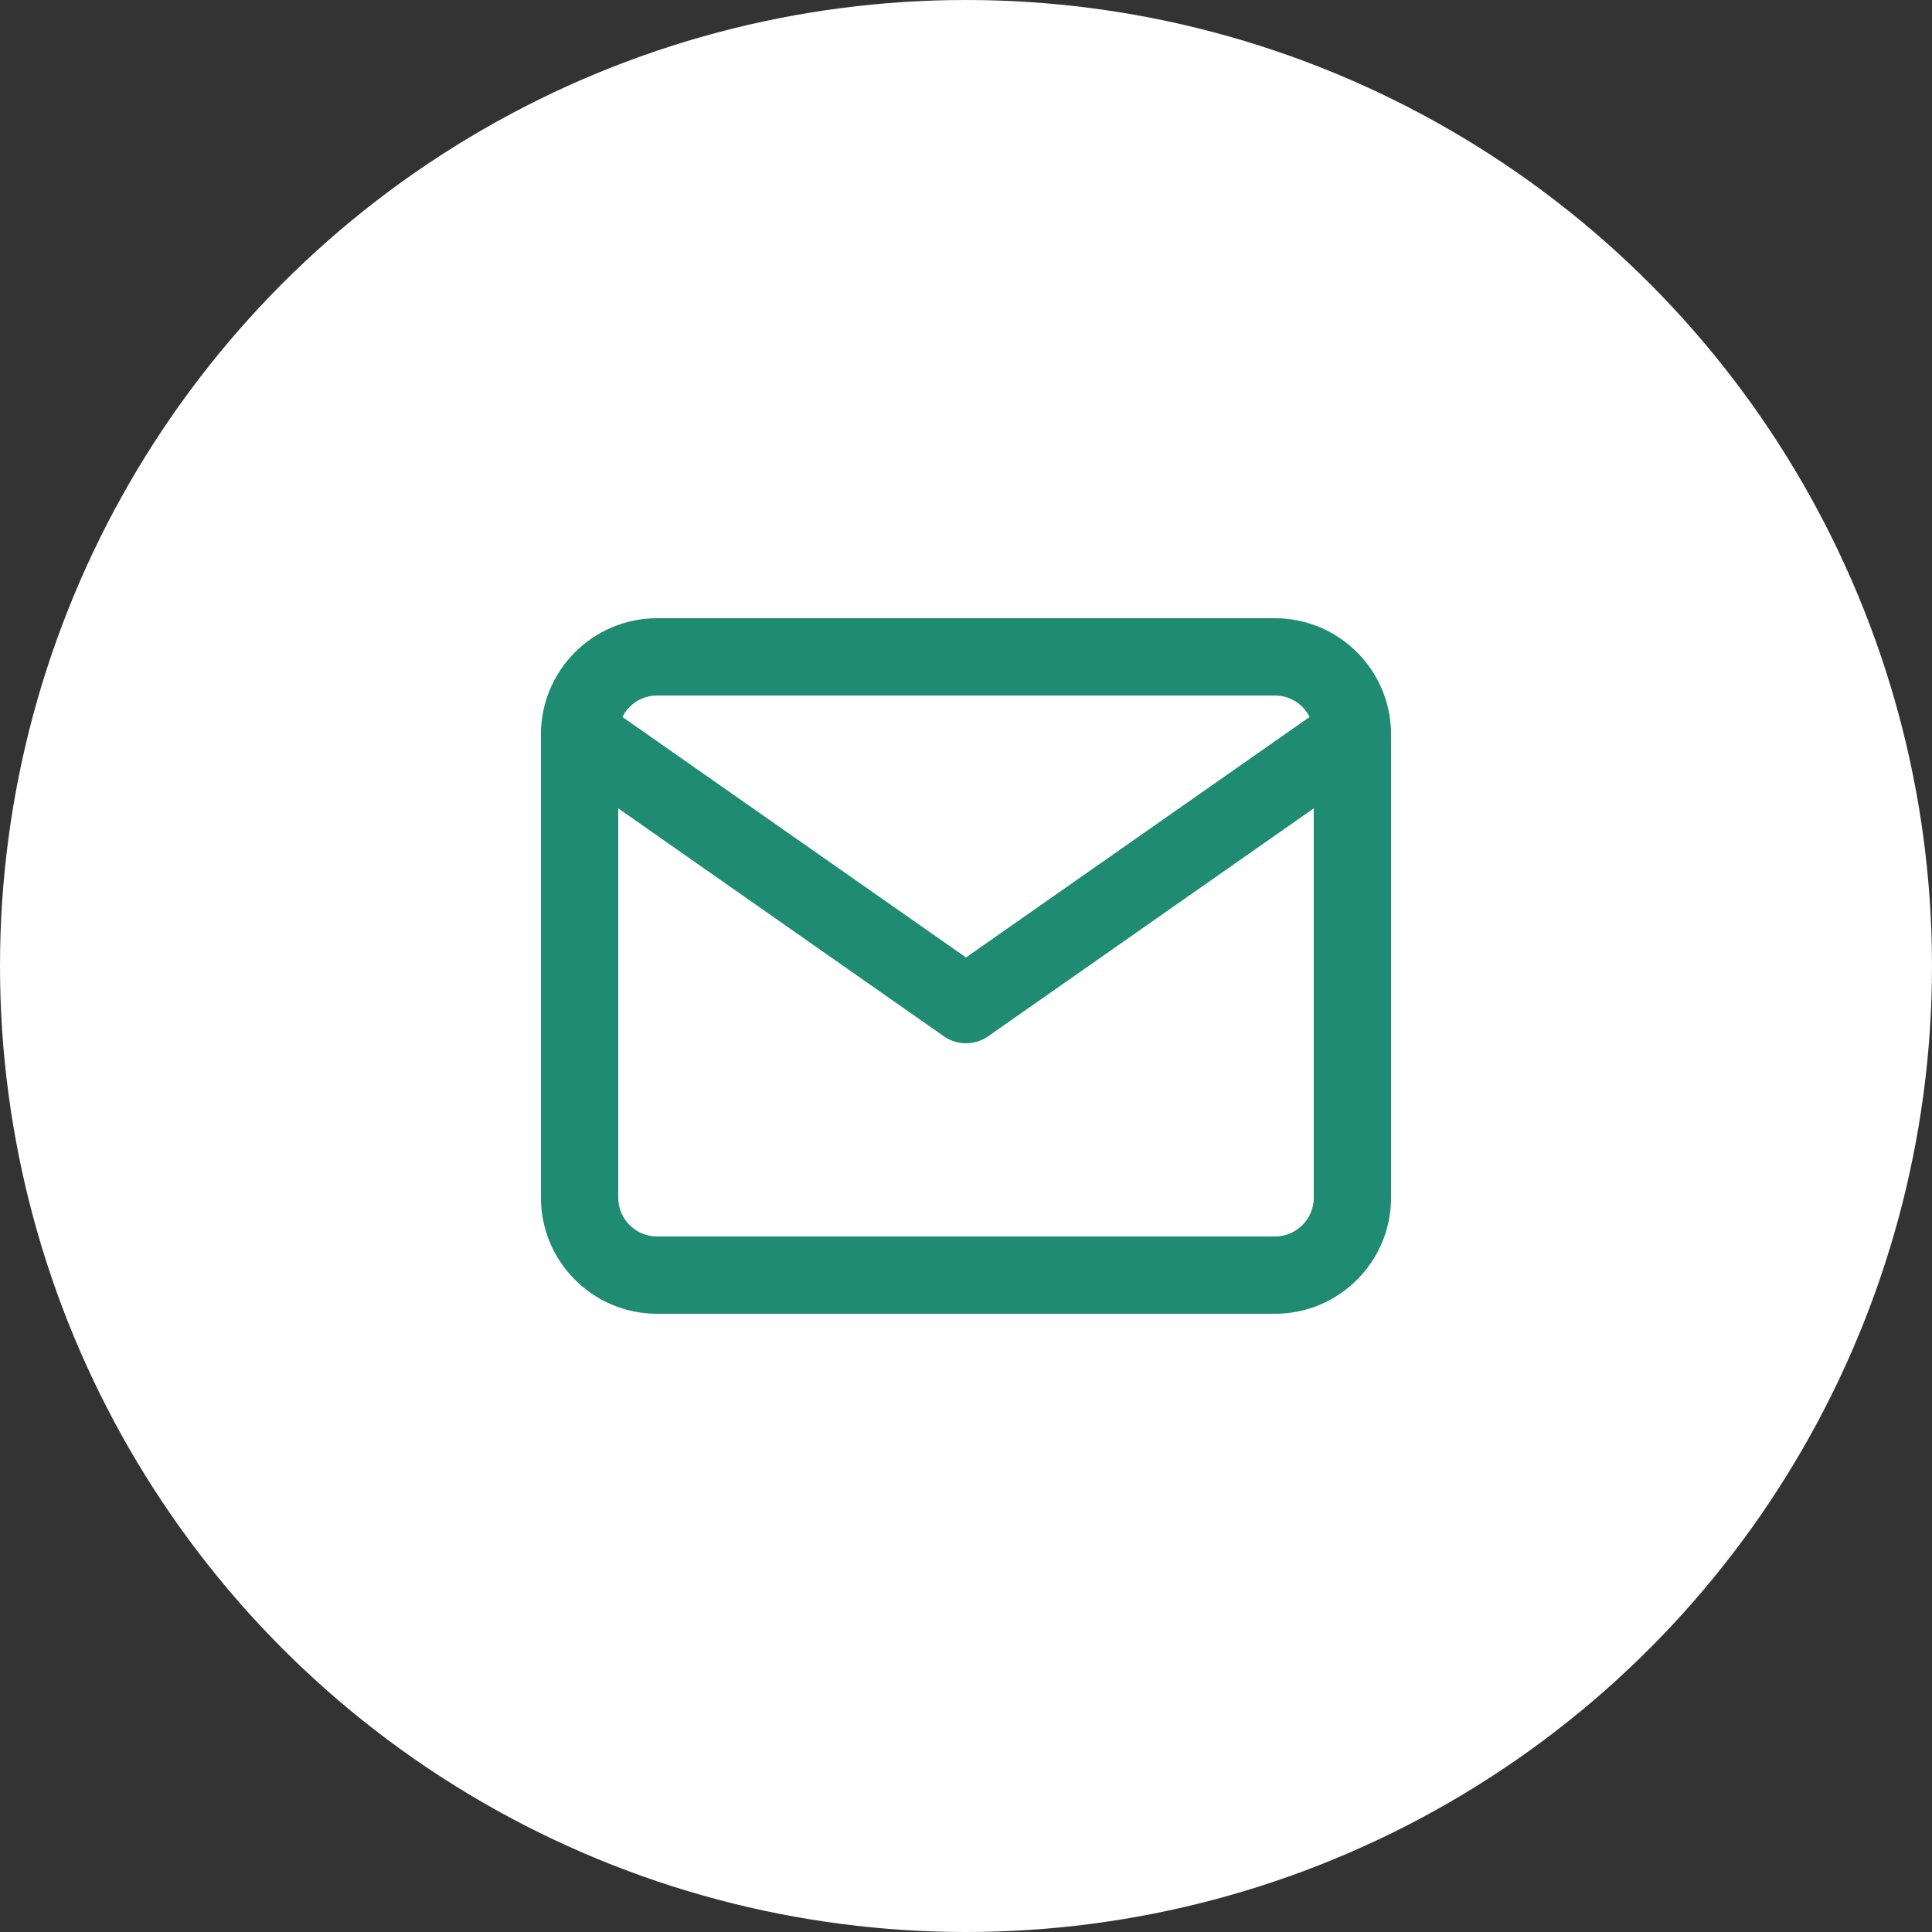
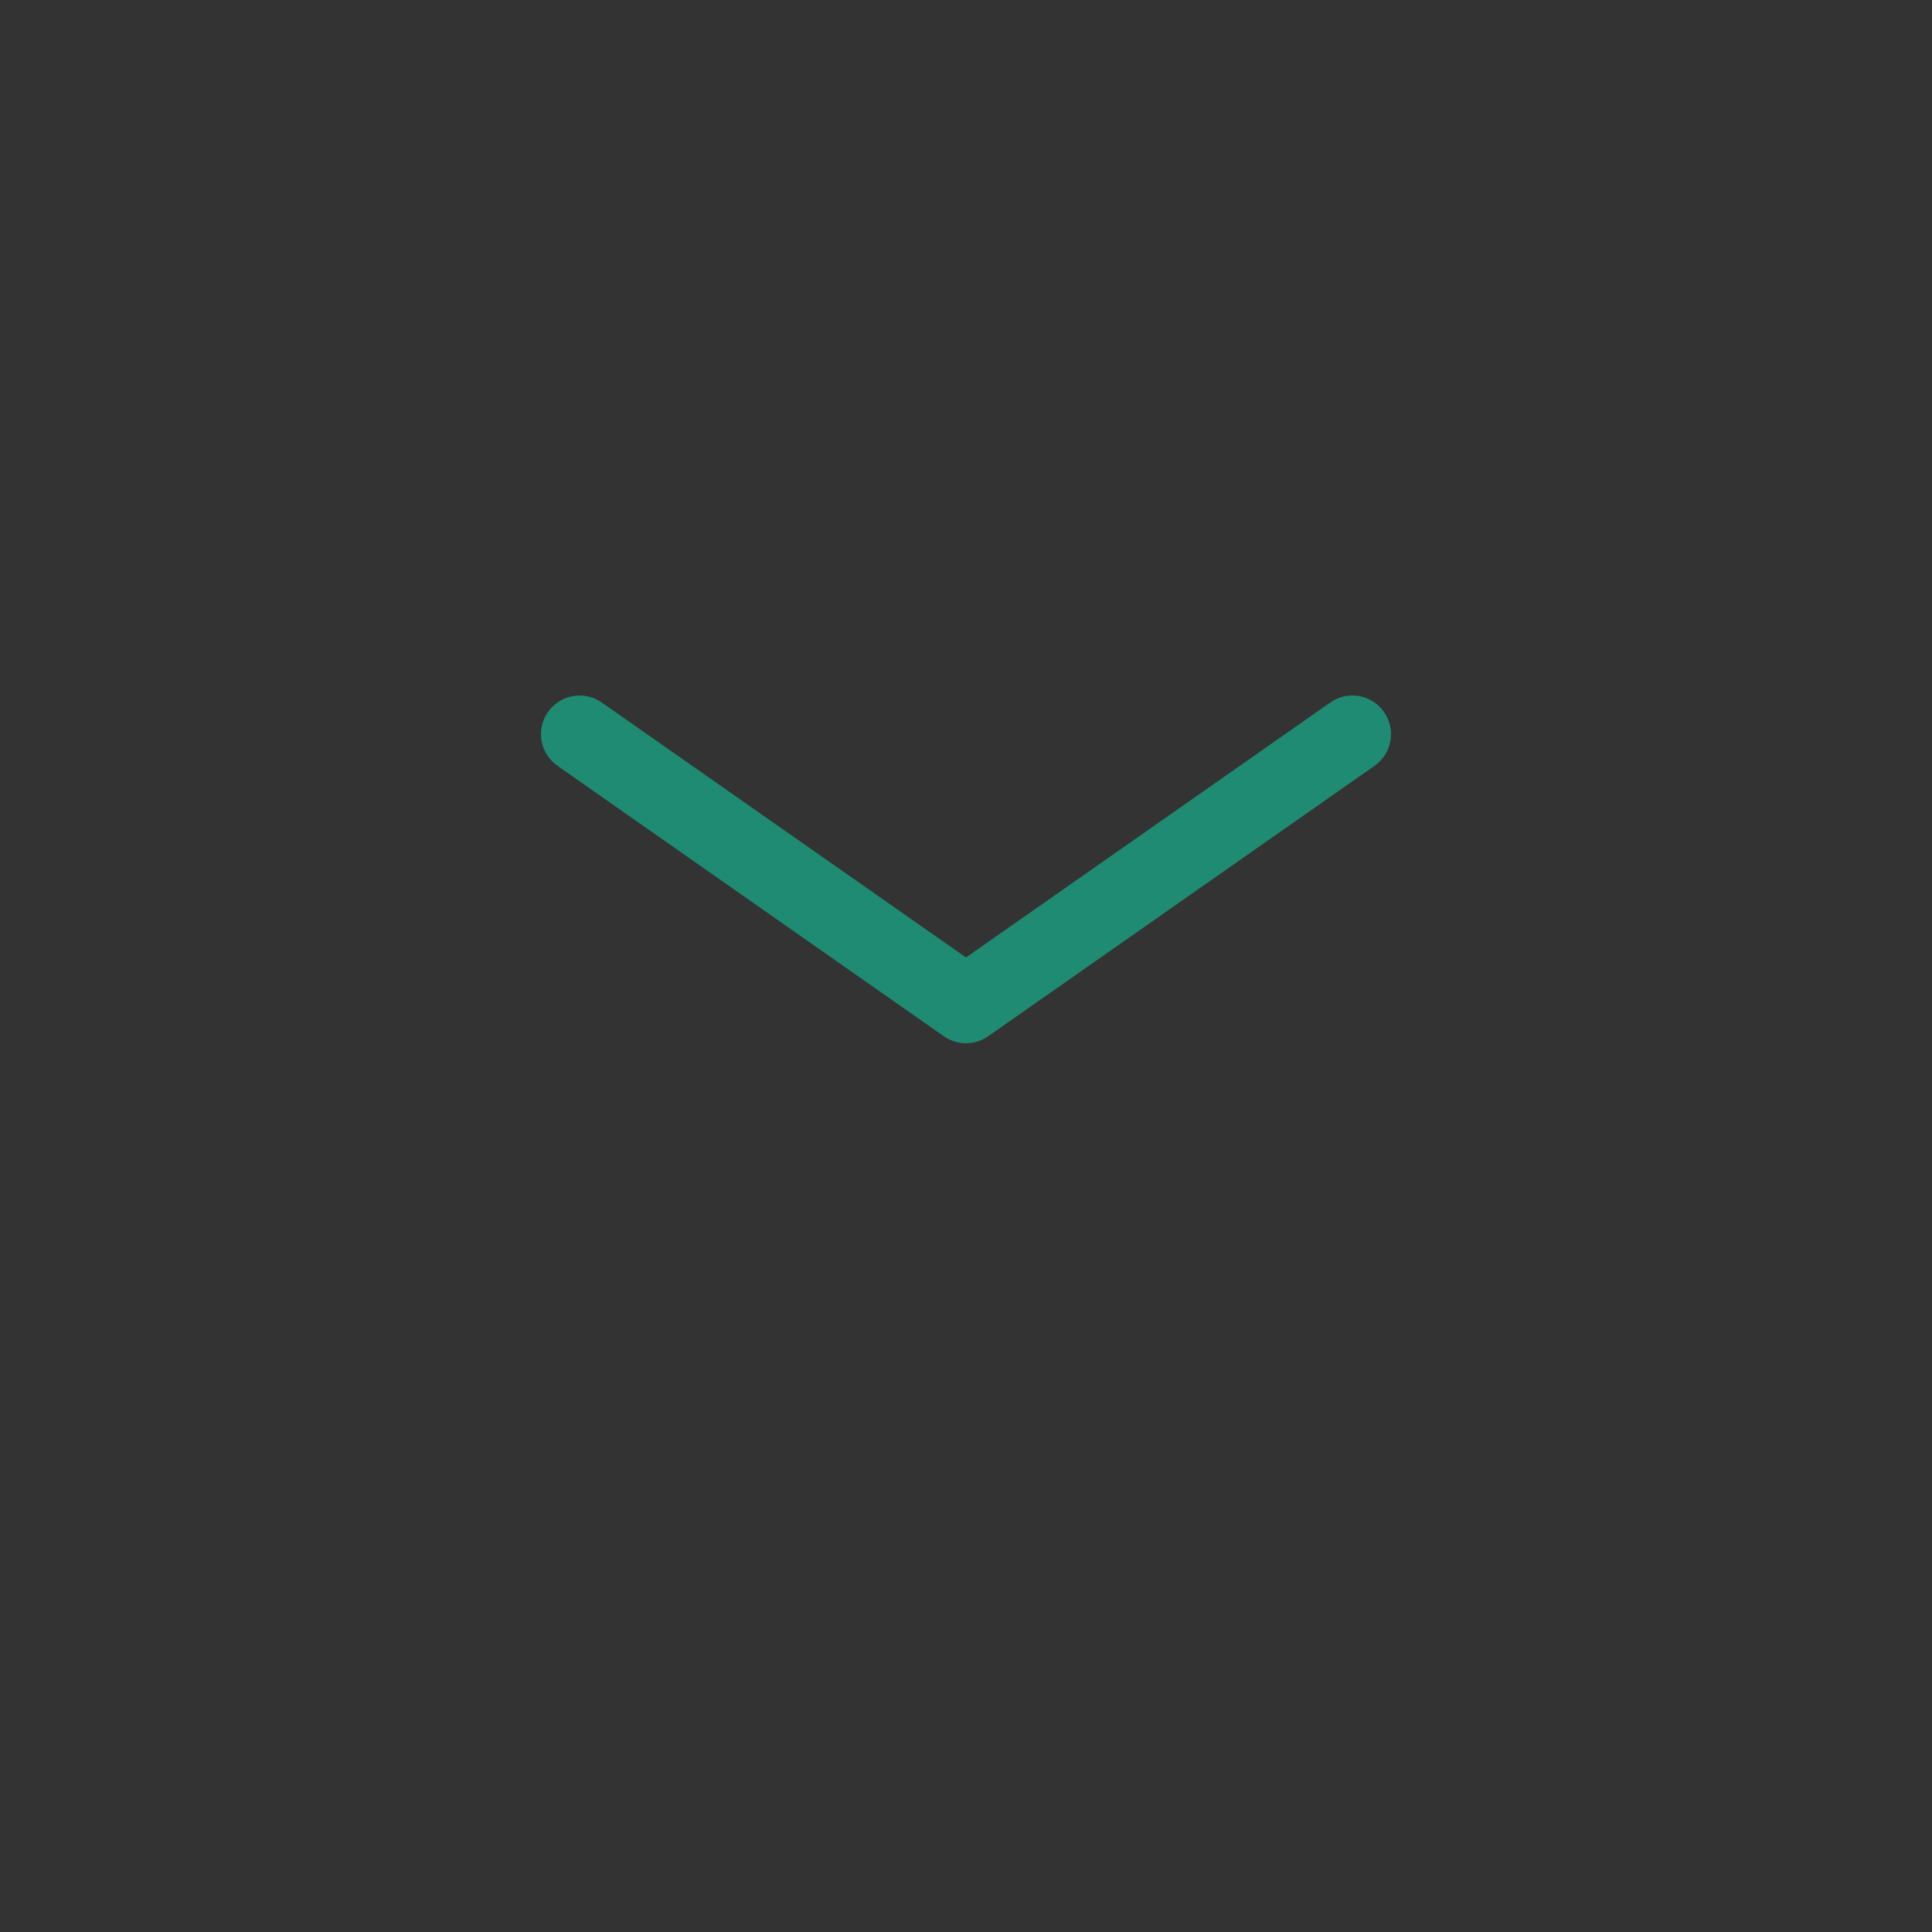
<svg xmlns="http://www.w3.org/2000/svg" width="50" height="50" viewBox="0 0 50 50" fill="none">
  <rect x="0" y="0" width="50" height="50" fill="#333333" stroke="none" />
-   <circle cx="25" cy="25" r="25" fill="white" />
-   <path fill-rule="evenodd" clip-rule="evenodd" d="M17 18C16.452 18 16 18.452 16 19V31C16 31.548 16.452 32 17 32H33C33.548 32 34 31.548 34 31V19C34 18.452 33.548 18 33 18H17ZM14 19C14 17.348 15.348 16 17 16H33C34.652 16 36 17.348 36 19V31C36 32.652 34.652 34 33 34H17C15.348 34 14 32.652 14 31V19Z" fill="#1E8B72" />
  <path fill-rule="evenodd" clip-rule="evenodd" d="M14.181 18.427C14.498 17.974 15.121 17.864 15.573 18.181L25 24.779L34.427 18.181C34.879 17.864 35.503 17.974 35.819 18.427C36.136 18.879 36.026 19.503 35.574 19.819L25.573 26.819C25.229 27.06 24.771 27.06 24.427 26.819L14.427 19.819C13.974 19.503 13.864 18.879 14.181 18.427Z" fill="#1E8B72" />
</svg>